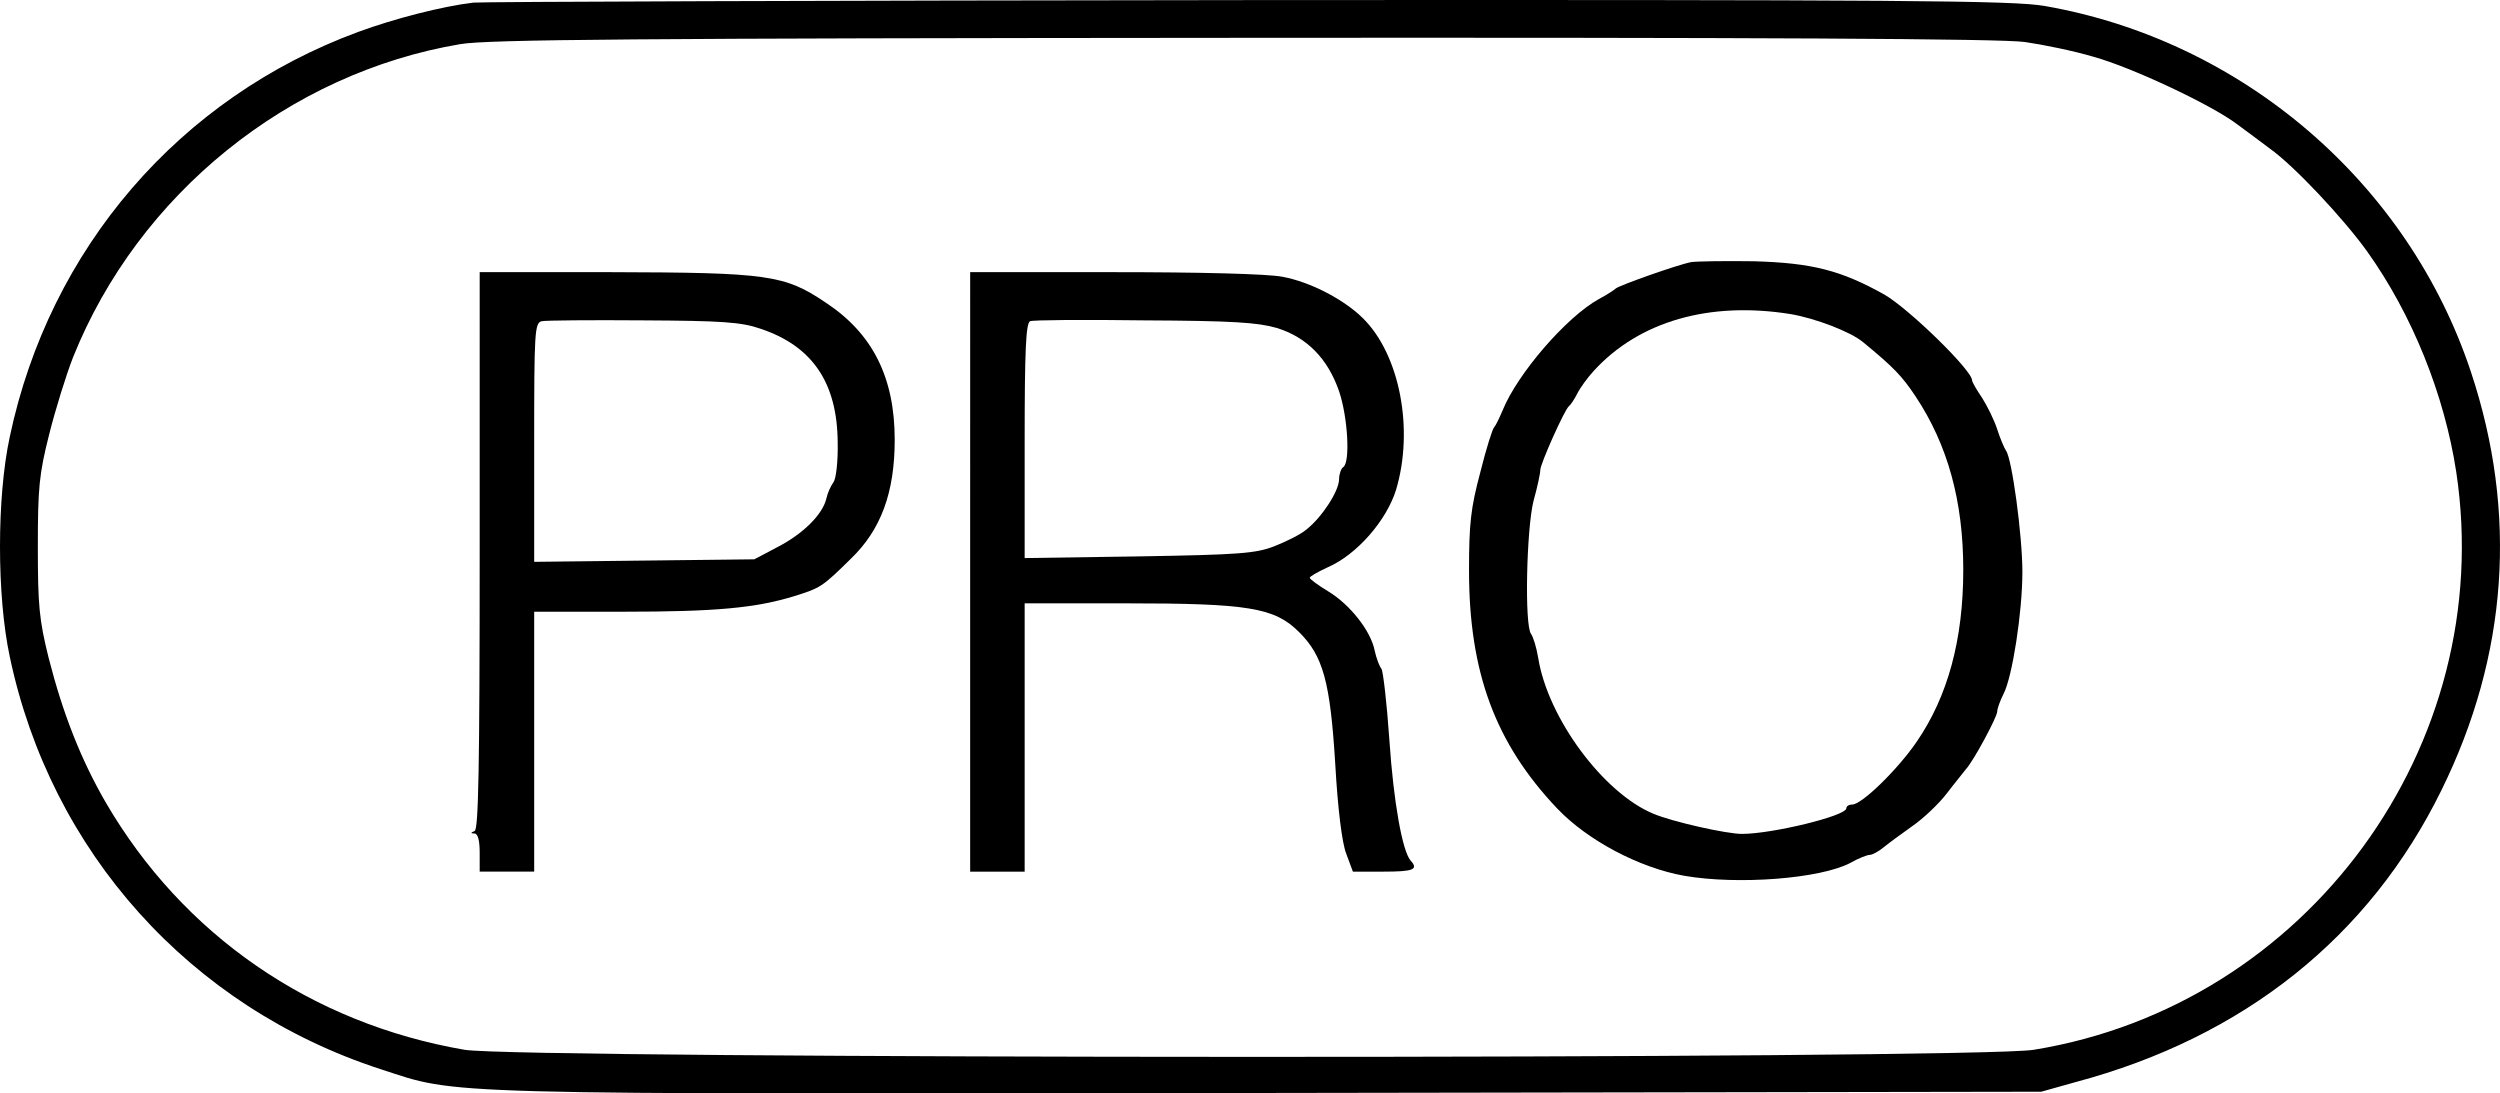
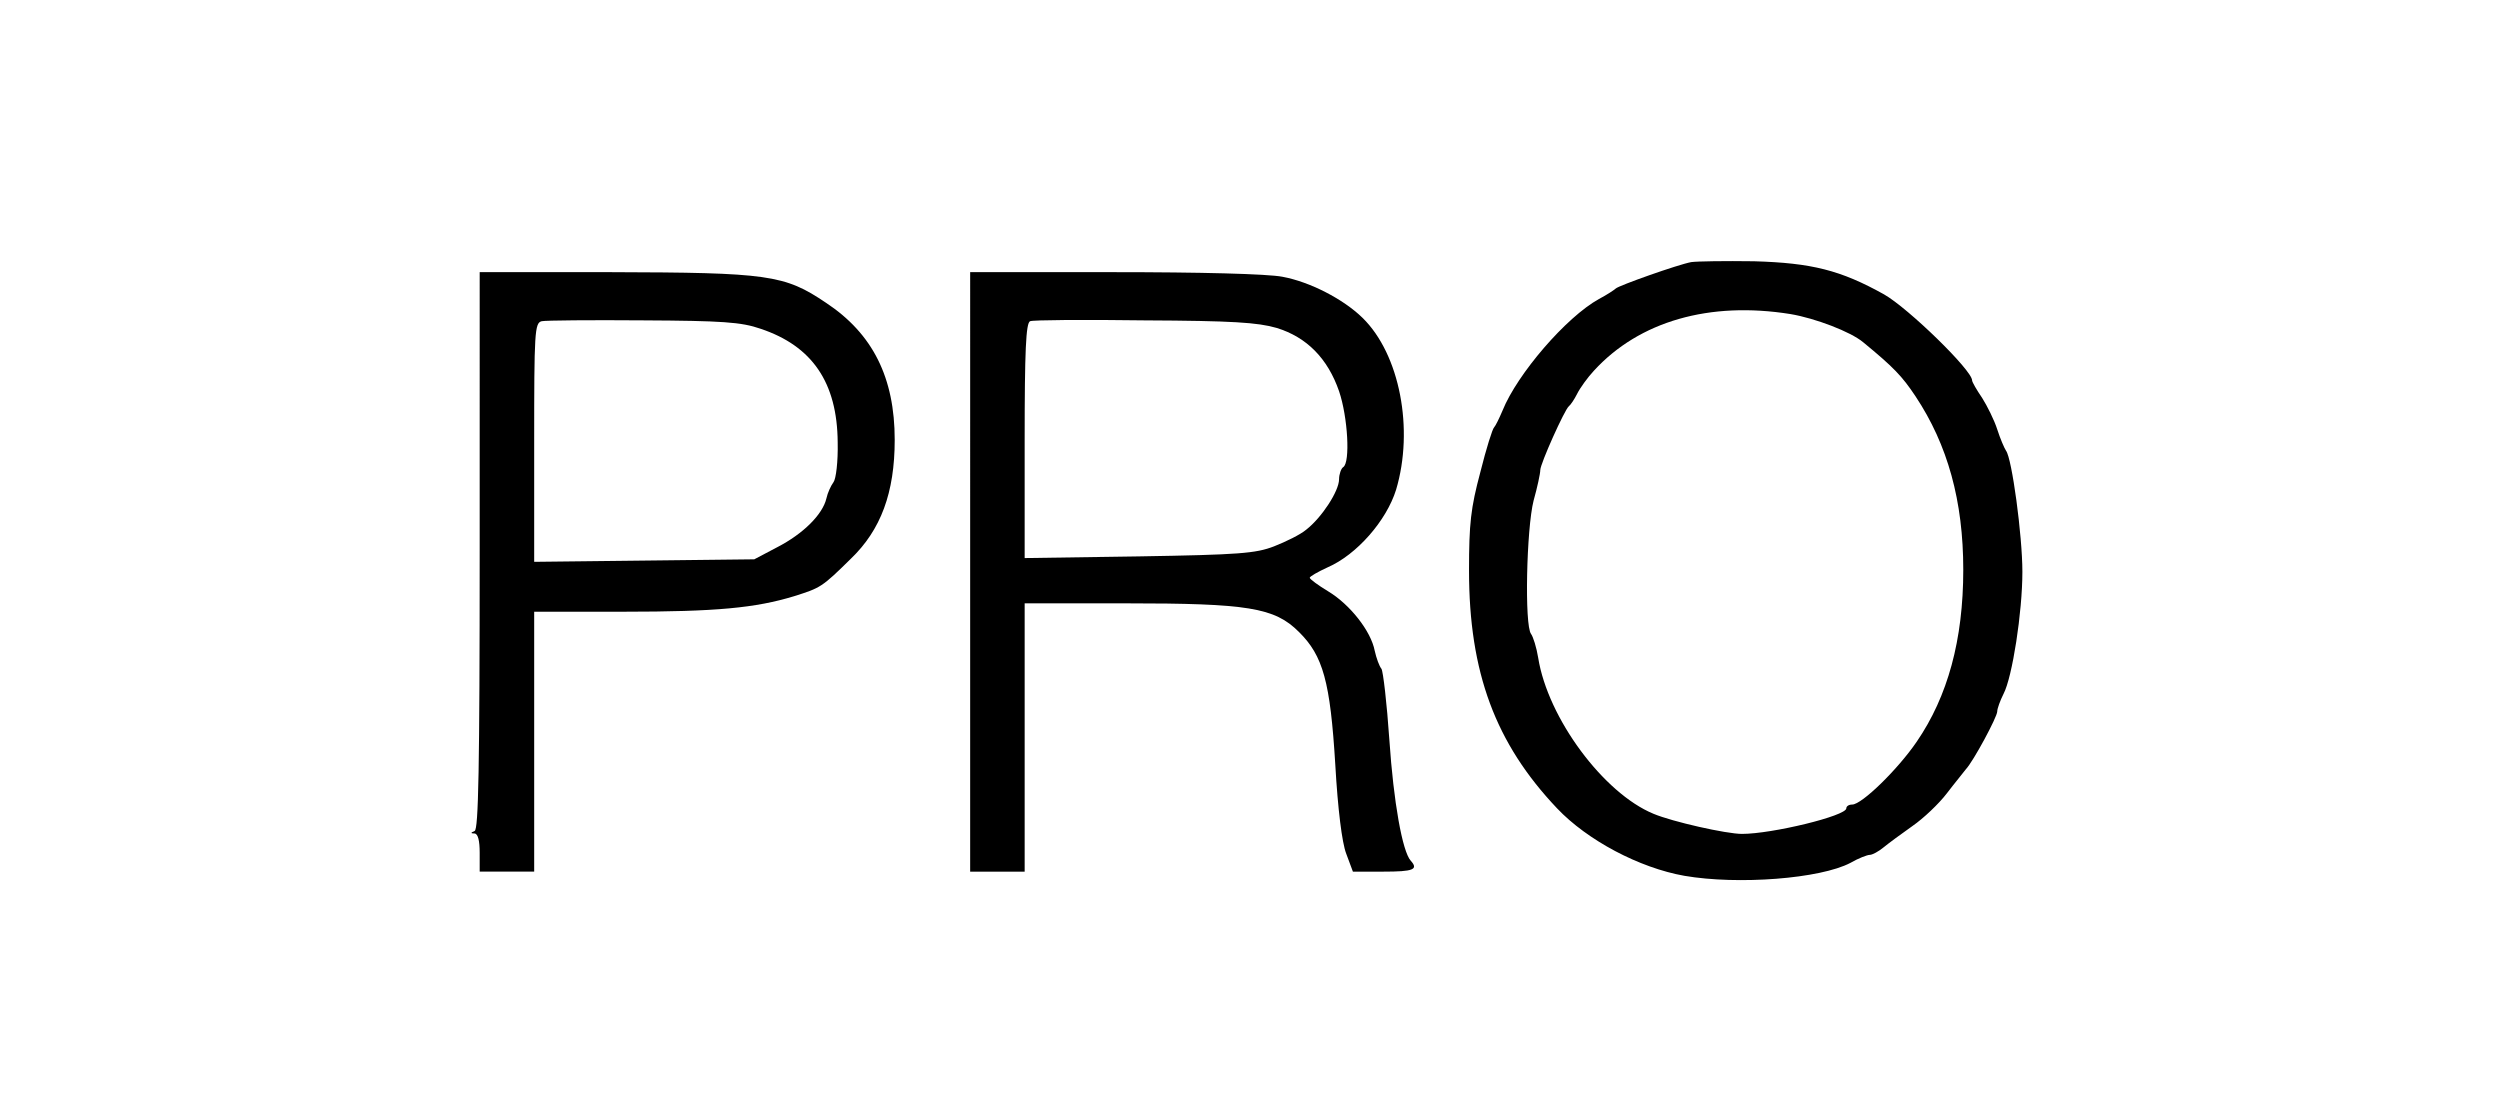
<svg xmlns="http://www.w3.org/2000/svg" xmlns:ns1="http://sodipodi.sourceforge.net/DTD/sodipodi-0.dtd" xmlns:ns2="http://www.inkscape.org/namespaces/inkscape" version="1.0" width="596.357pt" height="260.84pt" viewBox="0 0 596.357 260.84" preserveAspectRatio="xMidYMid" id="svg7" ns1:docname="PRO.svg" ns2:version="1.3.2 (091e20e, 2023-11-25)">
  <defs id="defs7" />
  <ns1:namedview id="namedview7" pagecolor="#ffffff" bordercolor="#000000" borderopacity="0.25" ns2:showpageshadow="2" ns2:pageopacity="0.0" ns2:pagecheckerboard="0" ns2:deskcolor="#d1d1d1" ns2:document-units="pt" ns2:zoom="0.118" ns2:cx="673.72881" ns2:cy="762.71186" ns2:window-width="1312" ns2:window-height="449" ns2:window-x="0" ns2:window-y="38" ns2:window-maximized="0" ns2:current-layer="svg7" />
  <style id="style1">
        path {
            fill: #000000;
            stroke: none;
            fill: #6E757C!important;
            fill: #464646!important;
 fill: #000!important;

        }
        @media (prefers-color-scheme: dark) {
            path { fill: #FEFFFE; 
            stroke: none;
            fill:  rgba(255, 255, 255, 0.75);
 fill:  rgba(255, 255, 255, 0.4);
             fill:  rgba(255, 255, 255, 0.875);
             fill:  rgba(255, 255, 255, 0.75)!important;

            }
        }
    </style>
-   <path d="m 112.925,0.622 c -7.5,0.9 -18.8,3.8 -27.5,7 -42.6,15.7 -73.6,51.6 -83.1,96.6 -3.1,14.4 -3.1,37.9 0,52.4 9.8,46.6 43,83.6 88.4,98.4 19.1,6.2 10.2,6 212.2,5.7 l 184,-0.3 8.2,-2.3 c 40.1,-10.7 70.1,-34.6 87.3,-69.7 15.8,-32.1 18.2,-66 7,-99.7 -15,-45.2 -54.6,-79.1 -101.7,-87.3 -7.4,-1.3 -33.2,-1.5 -190.2,-1.4 -99.9,0.1 -182.9,0.4 -184.6,0.6 z m 370.1,9.4 c 4.2,0.6 11.6,2.1 16.3,3.5 9.4,2.6 28.4,11.6 34.3,16.1 2,1.5 5.6,4.1 7.8,5.8 5.8,4.1 17.6,16.7 23.2,24.5 10.8,15.1 18.5,34.3 21.3,52.7 9.8,65.2 -35.5,127.2 -100.8,137.8 -14,2.3 -361.1,2.2 -374.3,0 -36.6,-6.3 -67.2,-27.4 -85.6,-59 -5.9,-10.2 -10.2,-21.1 -13.6,-34.4 -2.3,-9.2 -2.6,-12.7 -2.6,-26.6 0,-14 0.3,-17.3 2.7,-26.8 1.5,-6 4.1,-14.3 5.7,-18.4 15.6,-38.9 51.4,-67.8 92.4,-74.7 6.6,-1.1 41.4,-1.4 186.8,-1.5 122.2,-0.1 181.1,0.2 186.4,1 z" id="path4" style="stroke-width:0.1" />
  <path d="m 403.425,62.522 c -3.2,0.6 -17.3,5.6 -18,6.3 -0.3,0.3 -2.1,1.5 -4,2.5 -7.8,4.3 -19.5,17.9 -23,26.6 -0.8,1.9 -1.7,3.7 -2,4 -0.4,0.3 -1.9,5.1 -3.3,10.7 -2.3,8.6 -2.7,12.3 -2.7,23.5 0,24.3 6.3,41.2 21,56.7 7.2,7.6 19.6,14.2 30.4,16.1 12.8,2.2 32.4,0.7 39.6,-3.1 1.9,-1.1 4,-1.9 4.6,-1.9 0.6,0 2.1,-0.8 3.3,-1.8 1.1,-0.9 4.2,-3.2 6.9,-5.1 2.6,-1.8 6.3,-5.3 8.2,-7.8 1.9,-2.5 4,-5 4.5,-5.7 1.8,-1.9 7.5,-12.5 7.5,-13.8 0,-0.7 0.7,-2.6 1.5,-4.2 2.1,-4 4.5,-19.5 4.5,-29.1 0,-8.7 -2.5,-27.1 -3.9,-28.9 -0.4,-0.6 -1.4,-2.9 -2.1,-5.1 -0.7,-2.2 -2.4,-5.6 -3.6,-7.5 -1.3,-1.9 -2.4,-3.8 -2.4,-4.2 0,-2.4 -15.2,-17.2 -21,-20.5 -10.4,-5.8 -17.3,-7.5 -31,-7.9 -6.9,-0.1 -13.6,0 -15,0.2 z m 23.7,12.4 c 5.9,1 14.3,4.2 17.3,6.7 7.3,6 9.3,8.1 12.5,12.9 7.7,11.6 11.4,25 11.4,41.4 0,16.7 -3.7,30.2 -11.1,41 -4.5,6.6 -13.1,15 -15.4,15 -0.8,0 -1.4,0.4 -1.4,0.9 0,1.8 -17.7,6.1 -24.9,6.1 -3.7,0 -16.6,-2.9 -21.1,-4.8 -11.9,-4.9 -25.2,-22.8 -27.5,-37.2 -0.4,-2.5 -1.2,-5 -1.7,-5.7 -1.6,-2 -1.1,-25.1 0.6,-31.8 0.9,-3.2 1.6,-6.5 1.6,-7.3 0,-1.5 5.8,-14.4 6.8,-15.2 0.4,-0.3 1.3,-1.6 2,-3 0.7,-1.4 2.5,-3.9 4,-5.5 10.8,-11.8 27.6,-16.6 46.9,-13.5 z" id="path5" style="stroke-width:0.1" />
-   <path d="m 114.425,131.322 c 0,52.2 -0.3,66.5 -1.2,66.9 -1,0.4 -1,0.6 0,0.6 0.8,0.1 1.2,1.7 1.2,4.6 v 4.5 h 6.5 6.5 v -31 -31 h 21.3 c 22.2,0 31.5,-0.9 40.7,-3.7 6.3,-2 6.6,-2.1 13.5,-8.9 7.2,-6.9 10.5,-15.8 10.5,-28.4 0,-14.8 -5.2,-25.3 -16.4,-32.7 -9.9,-6.7 -13.8,-7.2 -51.3,-7.3 h -31.3 z m 67,-52.9 c 12.3,4.1 18.3,12.8 18.4,27.1 0.1,4.6 -0.4,8.7 -1,9.5 -0.6,0.8 -1.4,2.5 -1.7,3.9 -0.9,3.8 -5.5,8.4 -11.7,11.6 l -5.5,2.9 -26.2,0.3 -26.3,0.3 v -28.5 c 0,-26.3 0.1,-28.5 1.8,-28.9 0.9,-0.2 11.8,-0.3 24.2,-0.2 18.8,0.1 23.4,0.4 28,2 z" id="path6" style="stroke-width:0.1" />
+   <path d="m 114.425,131.322 c 0,52.2 -0.3,66.5 -1.2,66.9 -1,0.4 -1,0.6 0,0.6 0.8,0.1 1.2,1.7 1.2,4.6 v 4.5 h 6.5 6.5 v -31 -31 h 21.3 c 22.2,0 31.5,-0.9 40.7,-3.7 6.3,-2 6.6,-2.1 13.5,-8.9 7.2,-6.9 10.5,-15.8 10.5,-28.4 0,-14.8 -5.2,-25.3 -16.4,-32.7 -9.9,-6.7 -13.8,-7.2 -51.3,-7.3 h -31.3 z m 67,-52.9 c 12.3,4.1 18.3,12.8 18.4,27.1 0.1,4.6 -0.4,8.7 -1,9.5 -0.6,0.8 -1.4,2.5 -1.7,3.9 -0.9,3.8 -5.5,8.4 -11.7,11.6 l -5.5,2.9 -26.2,0.3 -26.3,0.3 v -28.5 c 0,-26.3 0.1,-28.5 1.8,-28.9 0.9,-0.2 11.8,-0.3 24.2,-0.2 18.8,0.1 23.4,0.4 28,2 " id="path6" style="stroke-width:0.1" />
  <path d="m 231.425,136.422 v 71.5 h 6.5 6.5 v -32 -32 h 24.1 c 29.1,0 35.5,1 41.3,6.8 5.8,5.7 7.5,11.9 8.7,31.7 0.6,10.6 1.6,18.6 2.6,21.2 l 1.6,4.3 h 7.3 c 7.1,0 8.4,-0.5 6.5,-2.6 -2,-2.2 -4.1,-14 -5.1,-28.8 -0.6,-8.8 -1.5,-16.5 -1.9,-17 -0.5,-0.6 -1.2,-2.5 -1.6,-4.3 -0.9,-4.7 -5.9,-11 -11,-14.1 -2.5,-1.5 -4.5,-3 -4.5,-3.3 0,-0.3 1.9,-1.4 4.3,-2.5 6.9,-3 14,-11.1 16.3,-18.5 4.3,-14.4 0.9,-32.3 -8,-41 -4.6,-4.5 -12.6,-8.6 -19.1,-9.8 -3.5,-0.7 -19.9,-1.1 -40.2,-1.1 h -34.3 z m 73.1,-58.2 c 7.2,2.2 12.2,7.3 14.9,15.1 2.1,6.2 2.7,17 1,18.1 -0.5,0.3 -1,1.7 -1,2.9 0,2.8 -4.1,9.1 -7.8,12 -1.4,1.2 -4.9,2.9 -7.7,4 -4.4,1.7 -8.3,2 -32.2,2.4 l -27.3,0.4 v -28 c 0,-21.5 0.3,-28.1 1.3,-28.5 0.6,-0.3 12.9,-0.4 27.2,-0.2 21.1,0.1 27.1,0.5 31.6,1.8 z" id="path7" style="stroke-width:0.1" />
</svg>